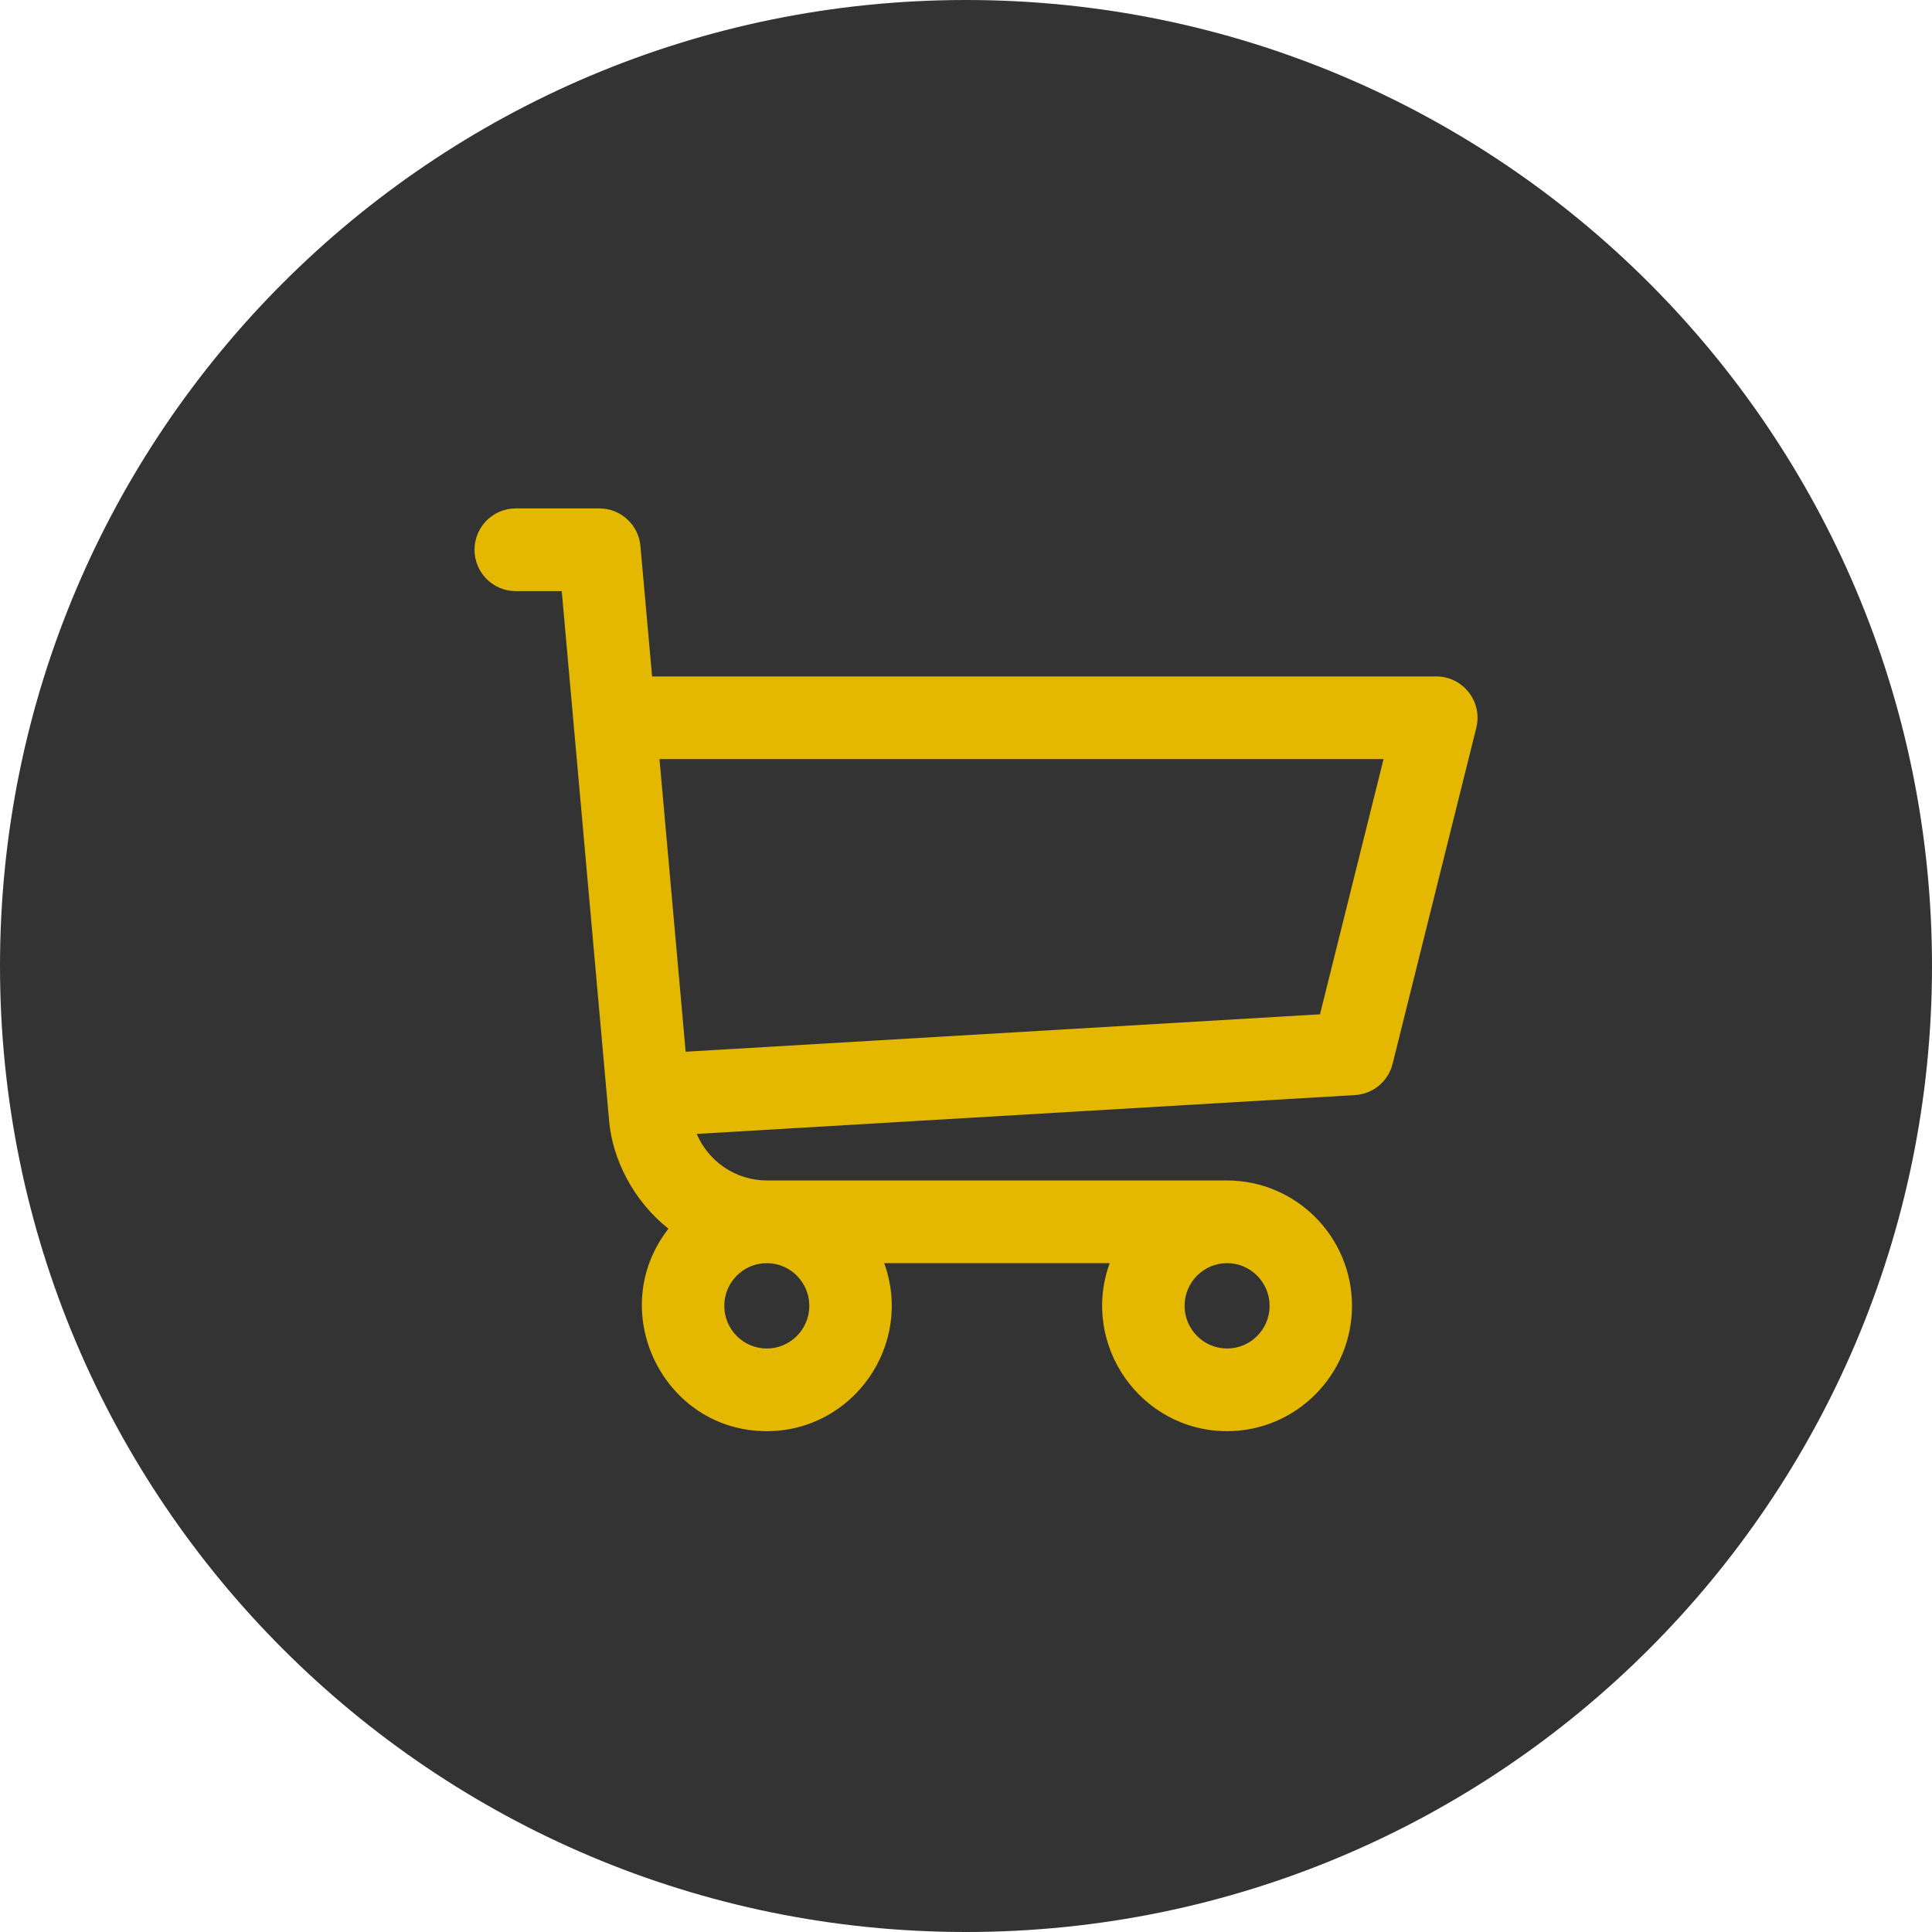
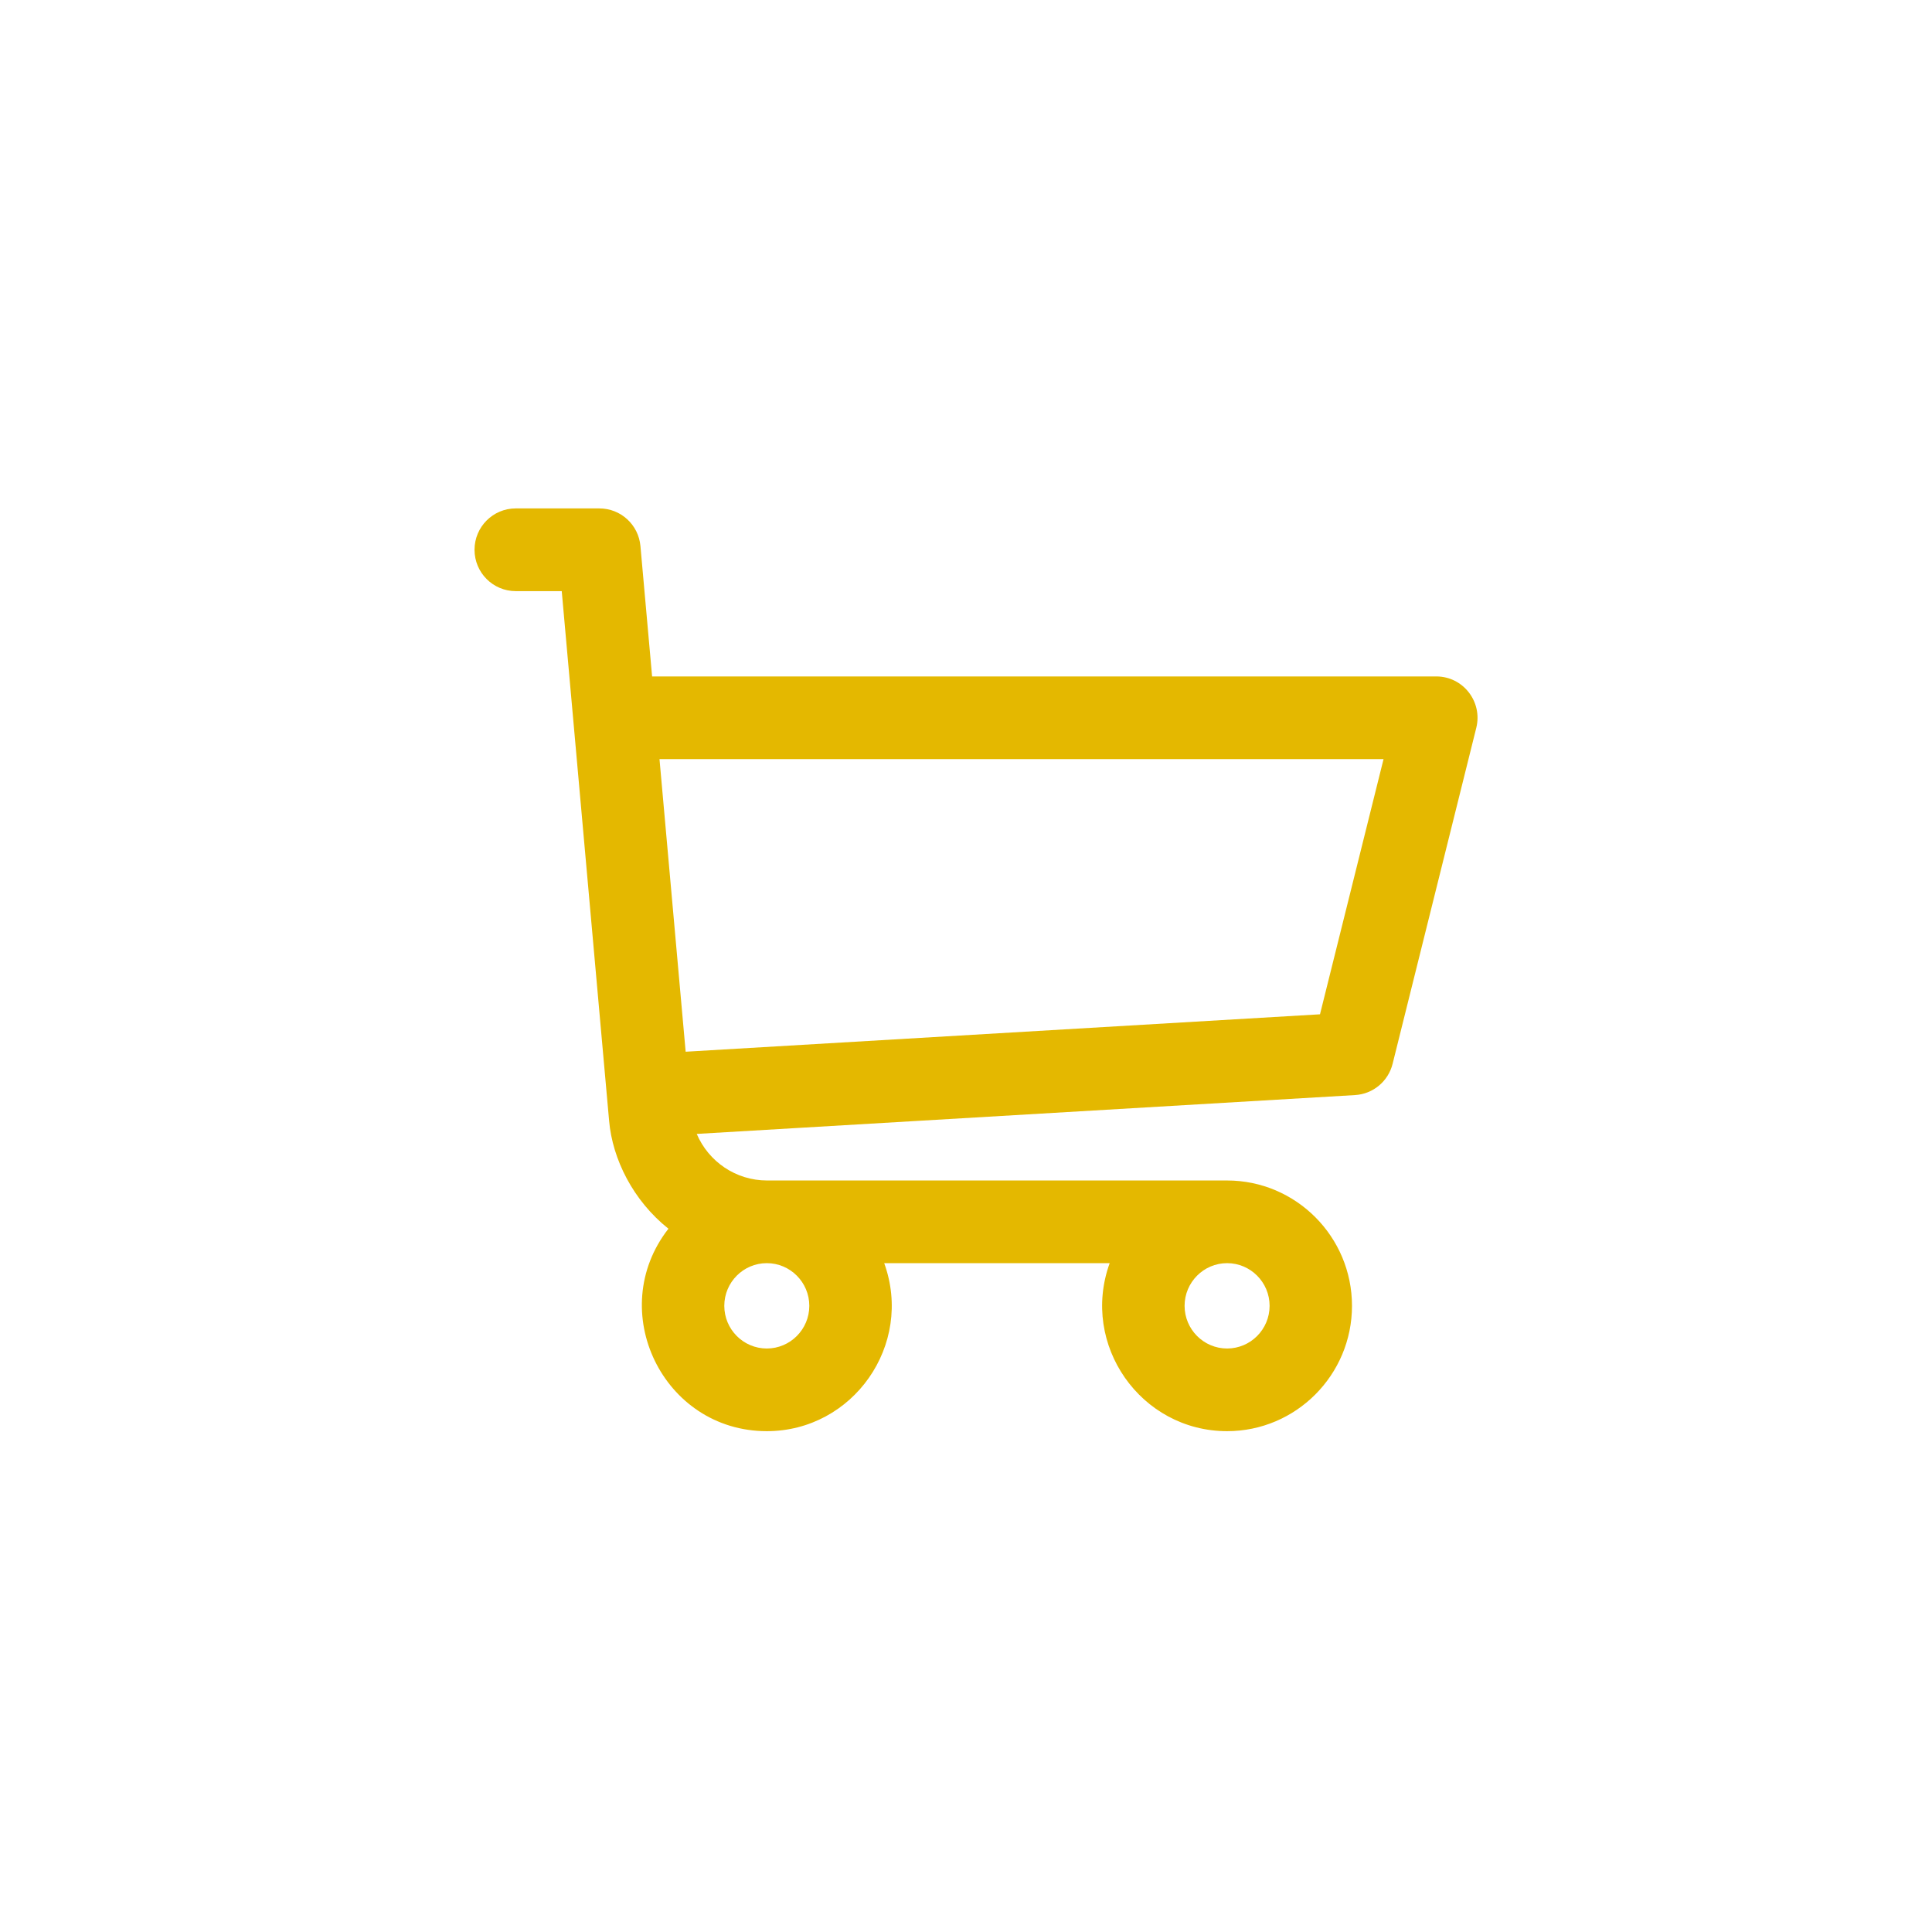
<svg xmlns="http://www.w3.org/2000/svg" width="57" height="57" viewBox="0 0 57 57" fill="none">
-   <path d="M57 28.5C57 44.24 44.24 57 28.5 57C12.76 57 0 44.24 0 28.5C0 12.76 12.76 0 28.5 0C44.24 0 57 12.76 57 28.5Z" fill="#333333" />
  <path d="M42.376 19.957H19.239L18.895 16.111C18.839 15.482 18.314 15 17.684 15H15.215C14.544 15 14 15.546 14 16.22C14 16.894 14.544 17.44 15.215 17.44H16.573C17.316 25.74 15.397 4.287 17.971 33.071C18.07 34.197 18.677 35.42 19.721 36.251C17.838 38.665 19.559 42.224 22.623 42.224C25.166 42.224 26.959 39.679 26.087 37.267H32.739C31.868 39.676 33.657 42.224 36.203 42.224C38.235 42.224 39.888 40.565 39.888 38.526C39.888 36.487 38.235 34.828 36.203 34.828H22.631C21.708 34.828 20.903 34.269 20.556 33.454L39.978 32.308C40.508 32.277 40.957 31.904 41.086 31.387L43.555 21.473C43.746 20.704 43.167 19.957 42.376 19.957ZM22.623 39.785C21.931 39.785 21.369 39.22 21.369 38.526C21.369 37.832 21.931 37.267 22.623 37.267C23.314 37.267 23.877 37.832 23.877 38.526C23.877 39.22 23.314 39.785 22.623 39.785ZM36.203 39.785C35.512 39.785 34.949 39.22 34.949 38.526C34.949 37.832 35.512 37.267 36.203 37.267C36.895 37.267 37.457 37.832 37.457 38.526C37.457 39.22 36.895 39.785 36.203 39.785ZM38.944 29.925L20.229 31.029L19.457 22.396H40.819L38.944 29.925Z" fill="#E4B800" />
</svg>